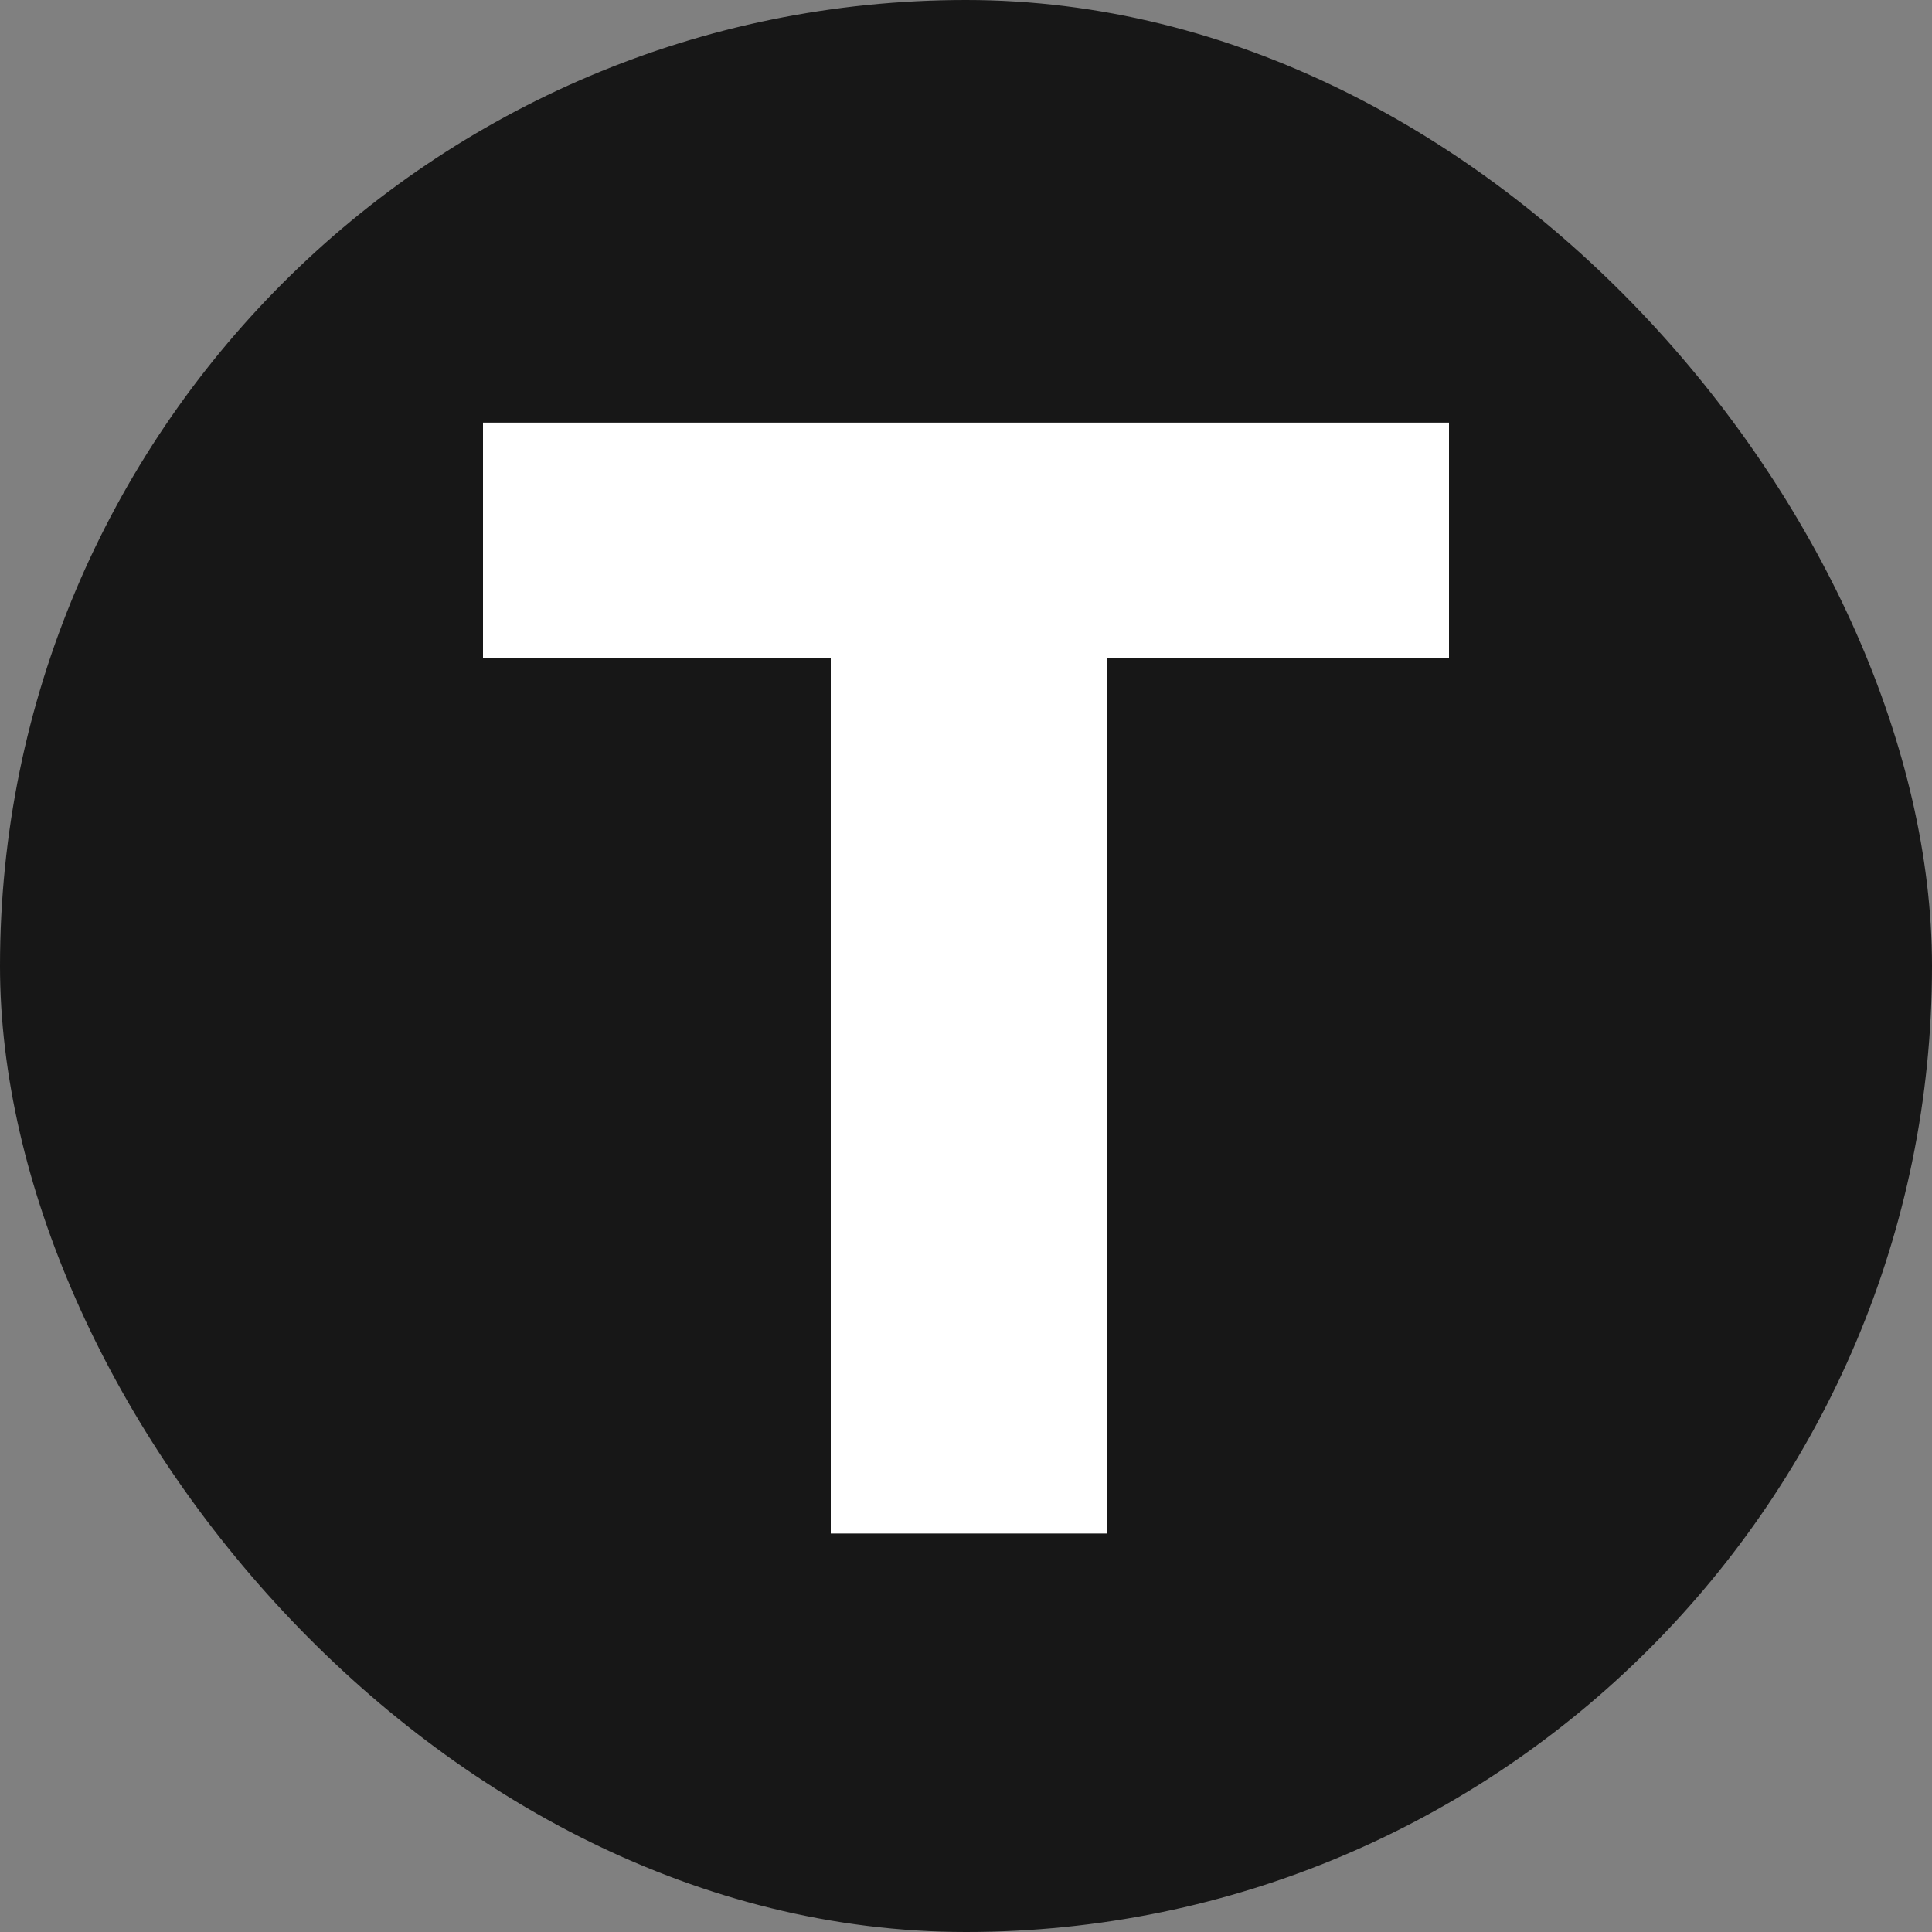
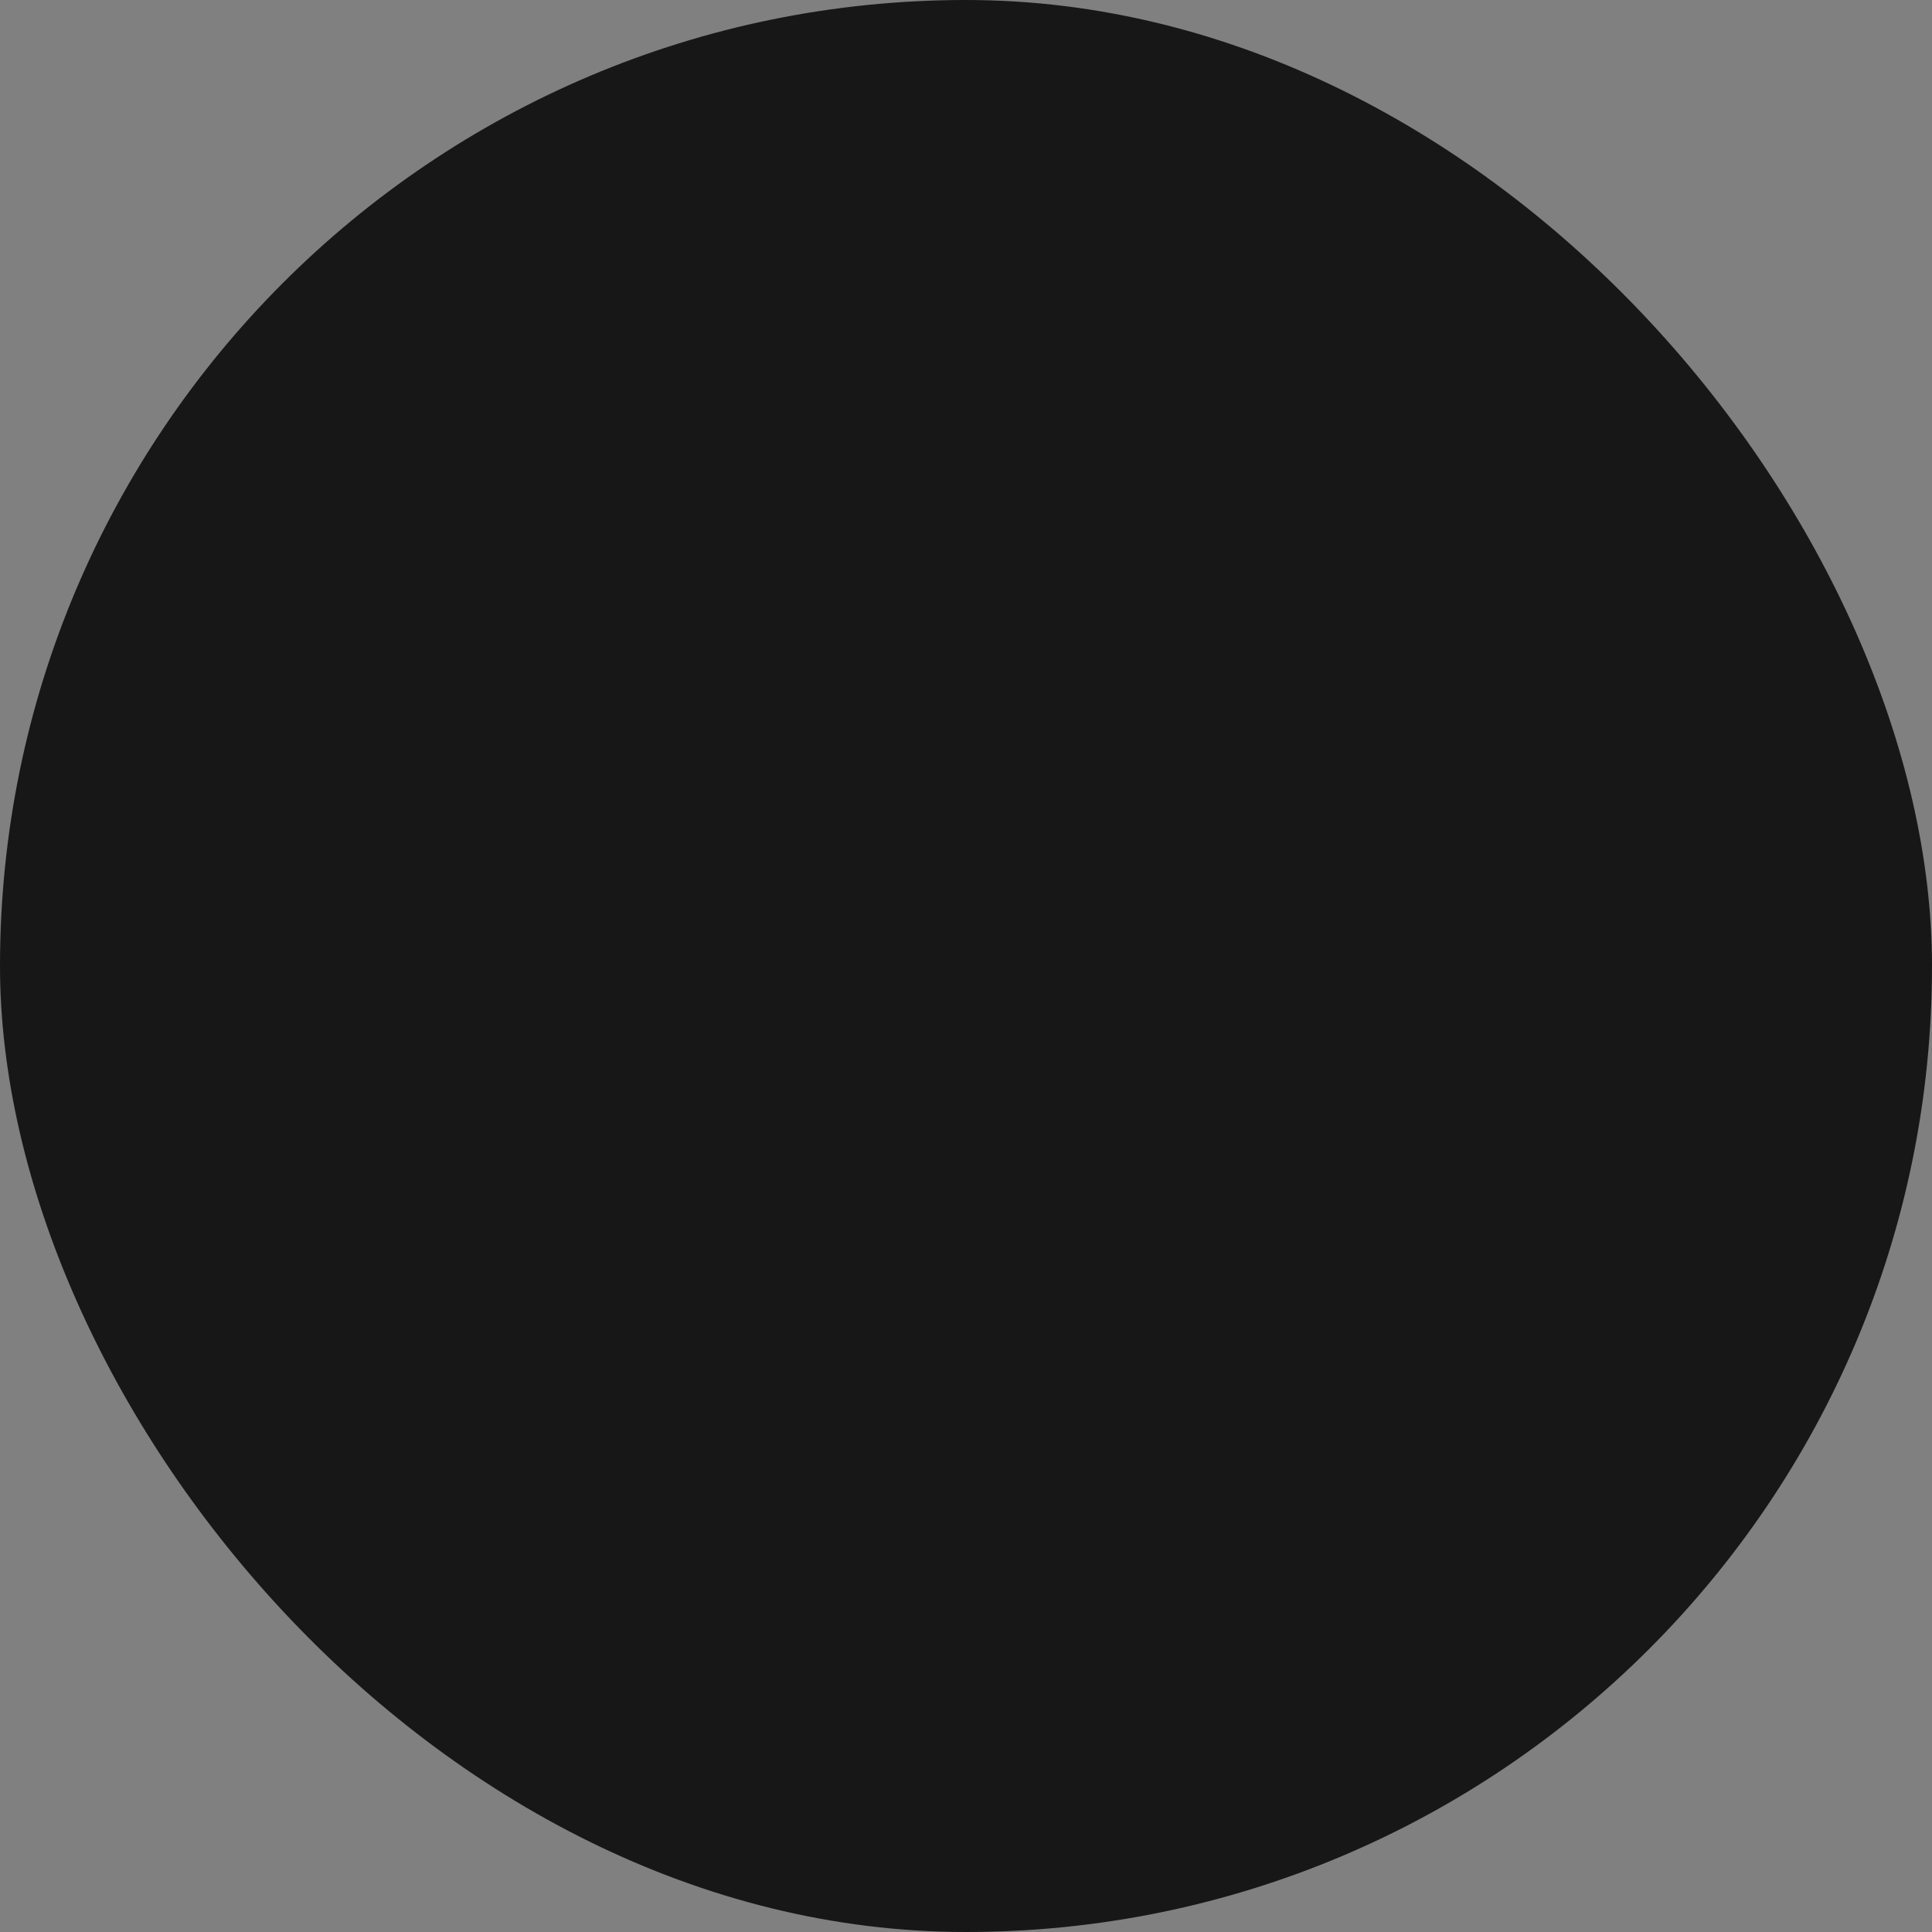
<svg xmlns="http://www.w3.org/2000/svg" width="32" height="32" viewBox="0 0 32 32" fill="none">
  <rect x="0" y="0" width="32" height="32" fill="#808080" stroke="none" />
  <rect width="32" height="32" rx="16" fill="#171717" />
-   <path fill-rule="evenodd" clip-rule="evenodd" d="M24 7H8V10.904H13.76V25.4H18.336V10.904H24V7Z" fill="white" />
</svg>